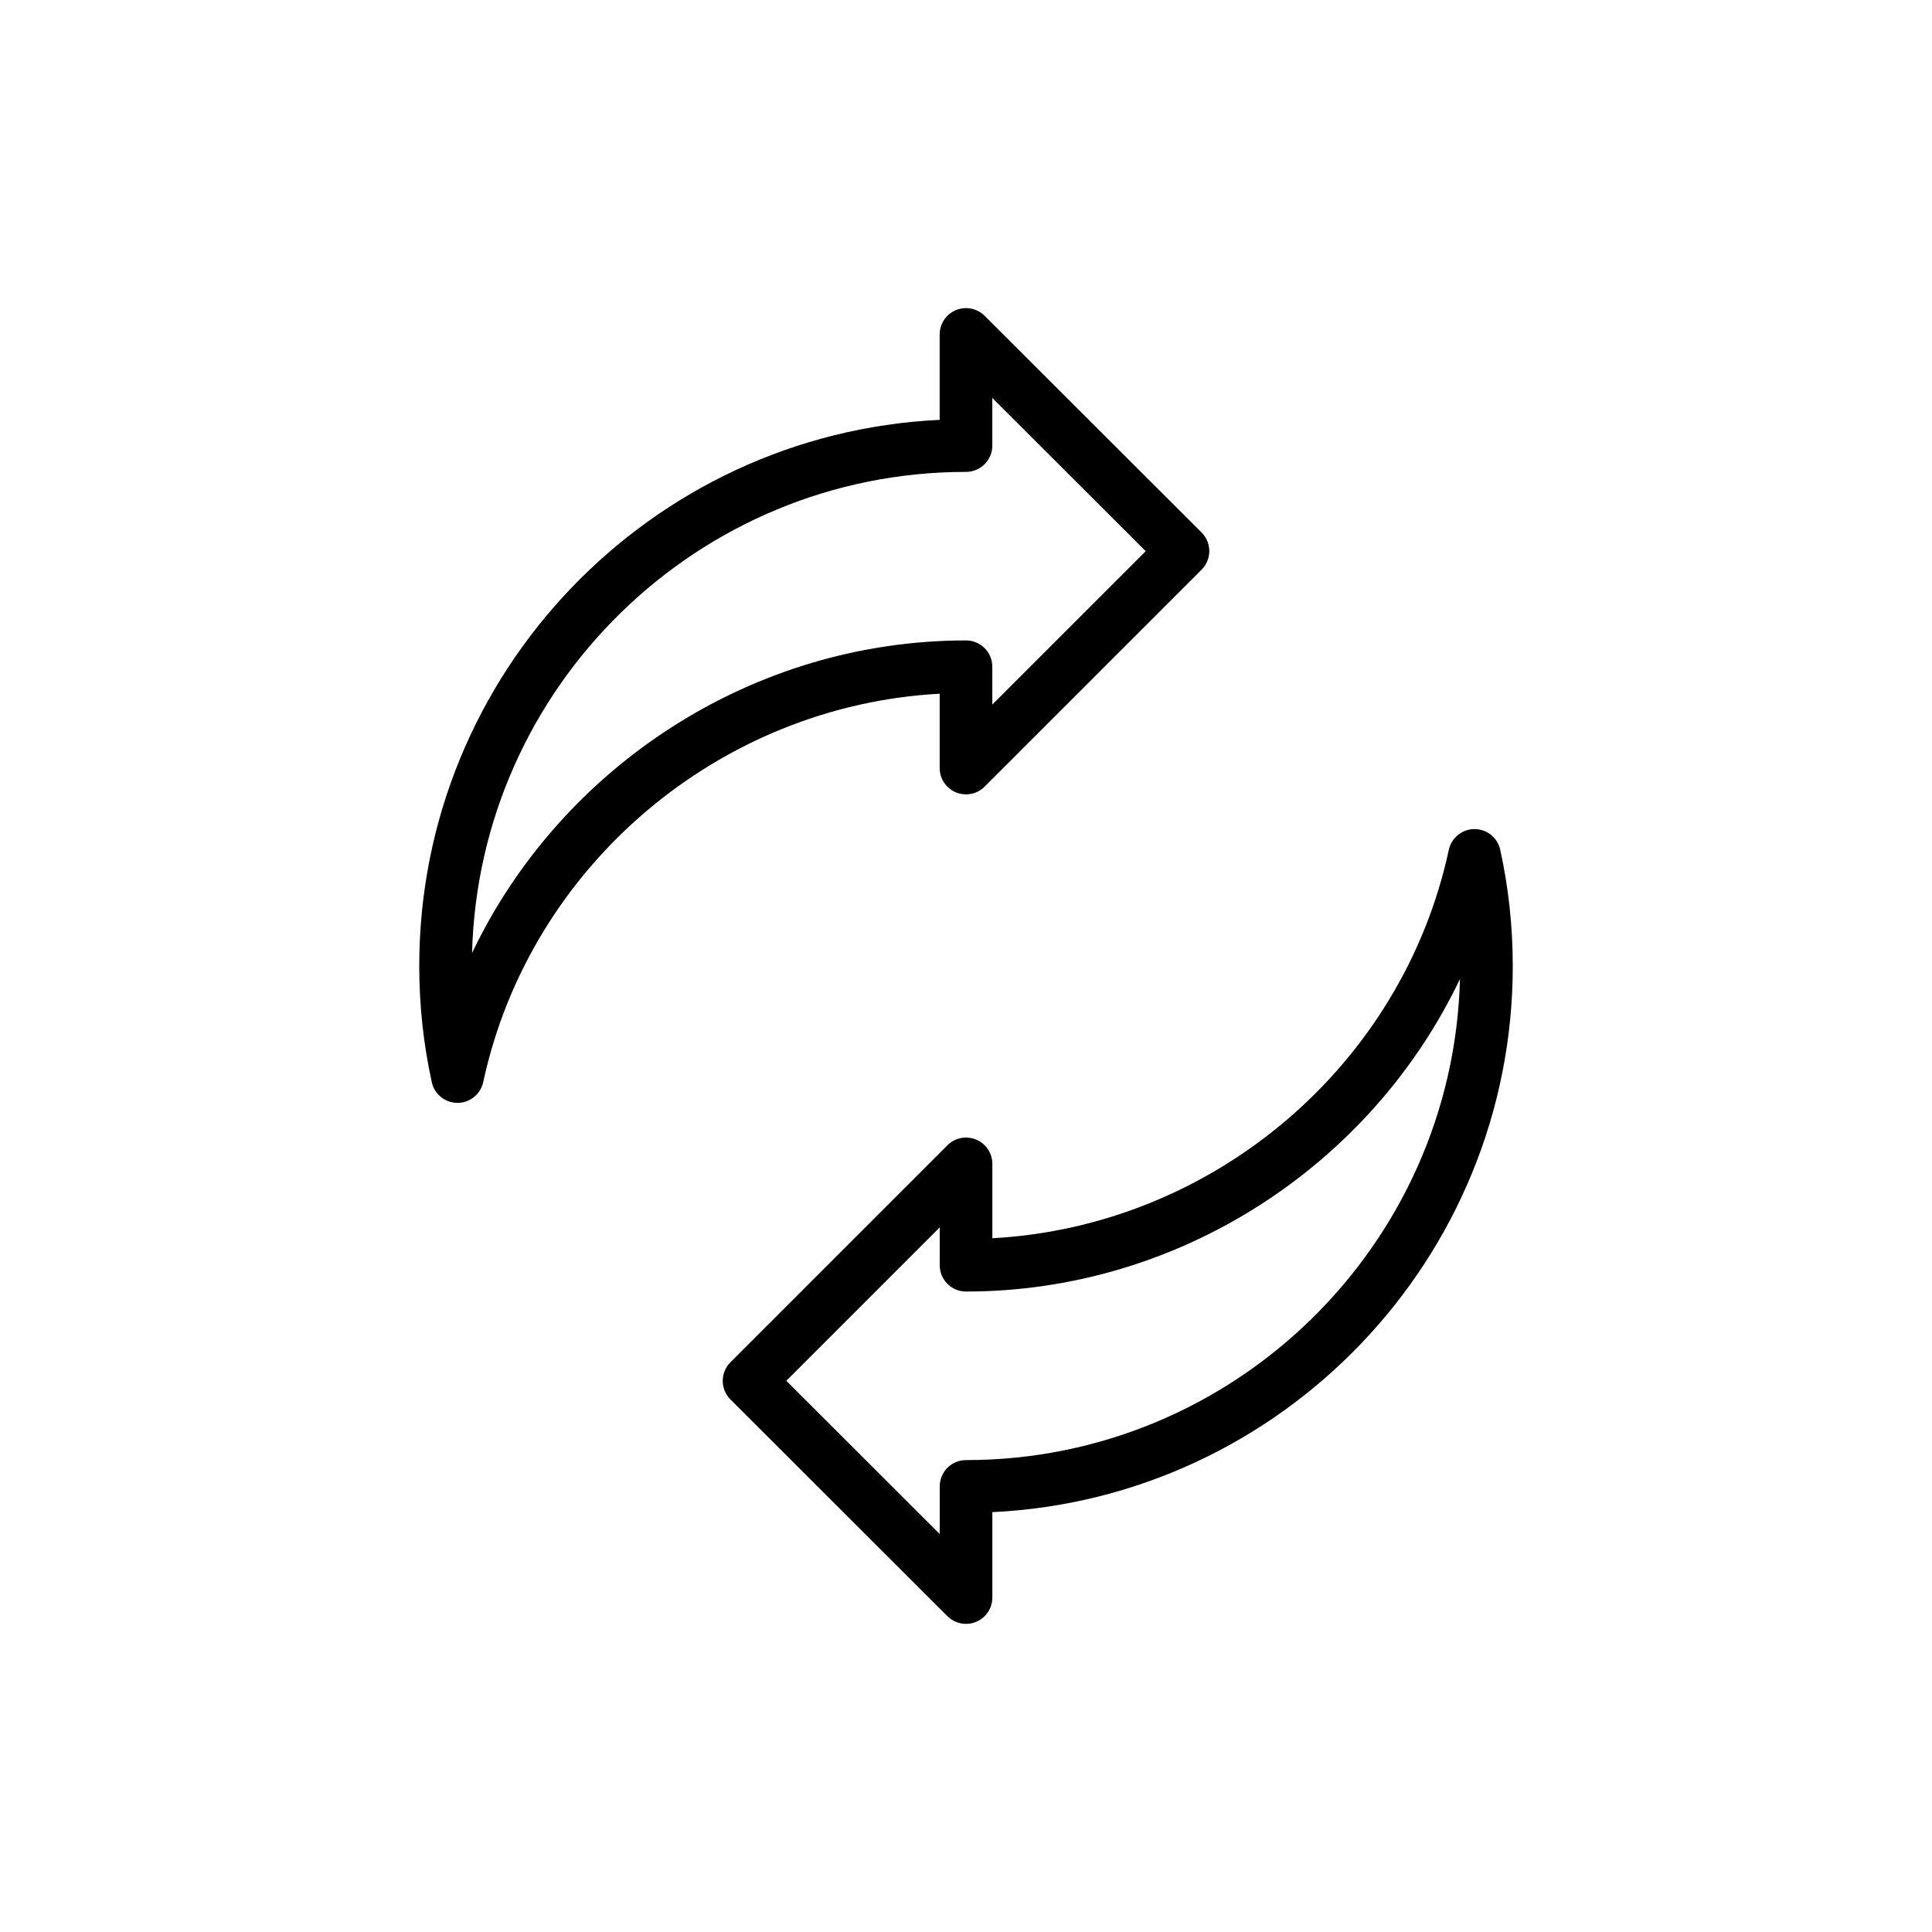
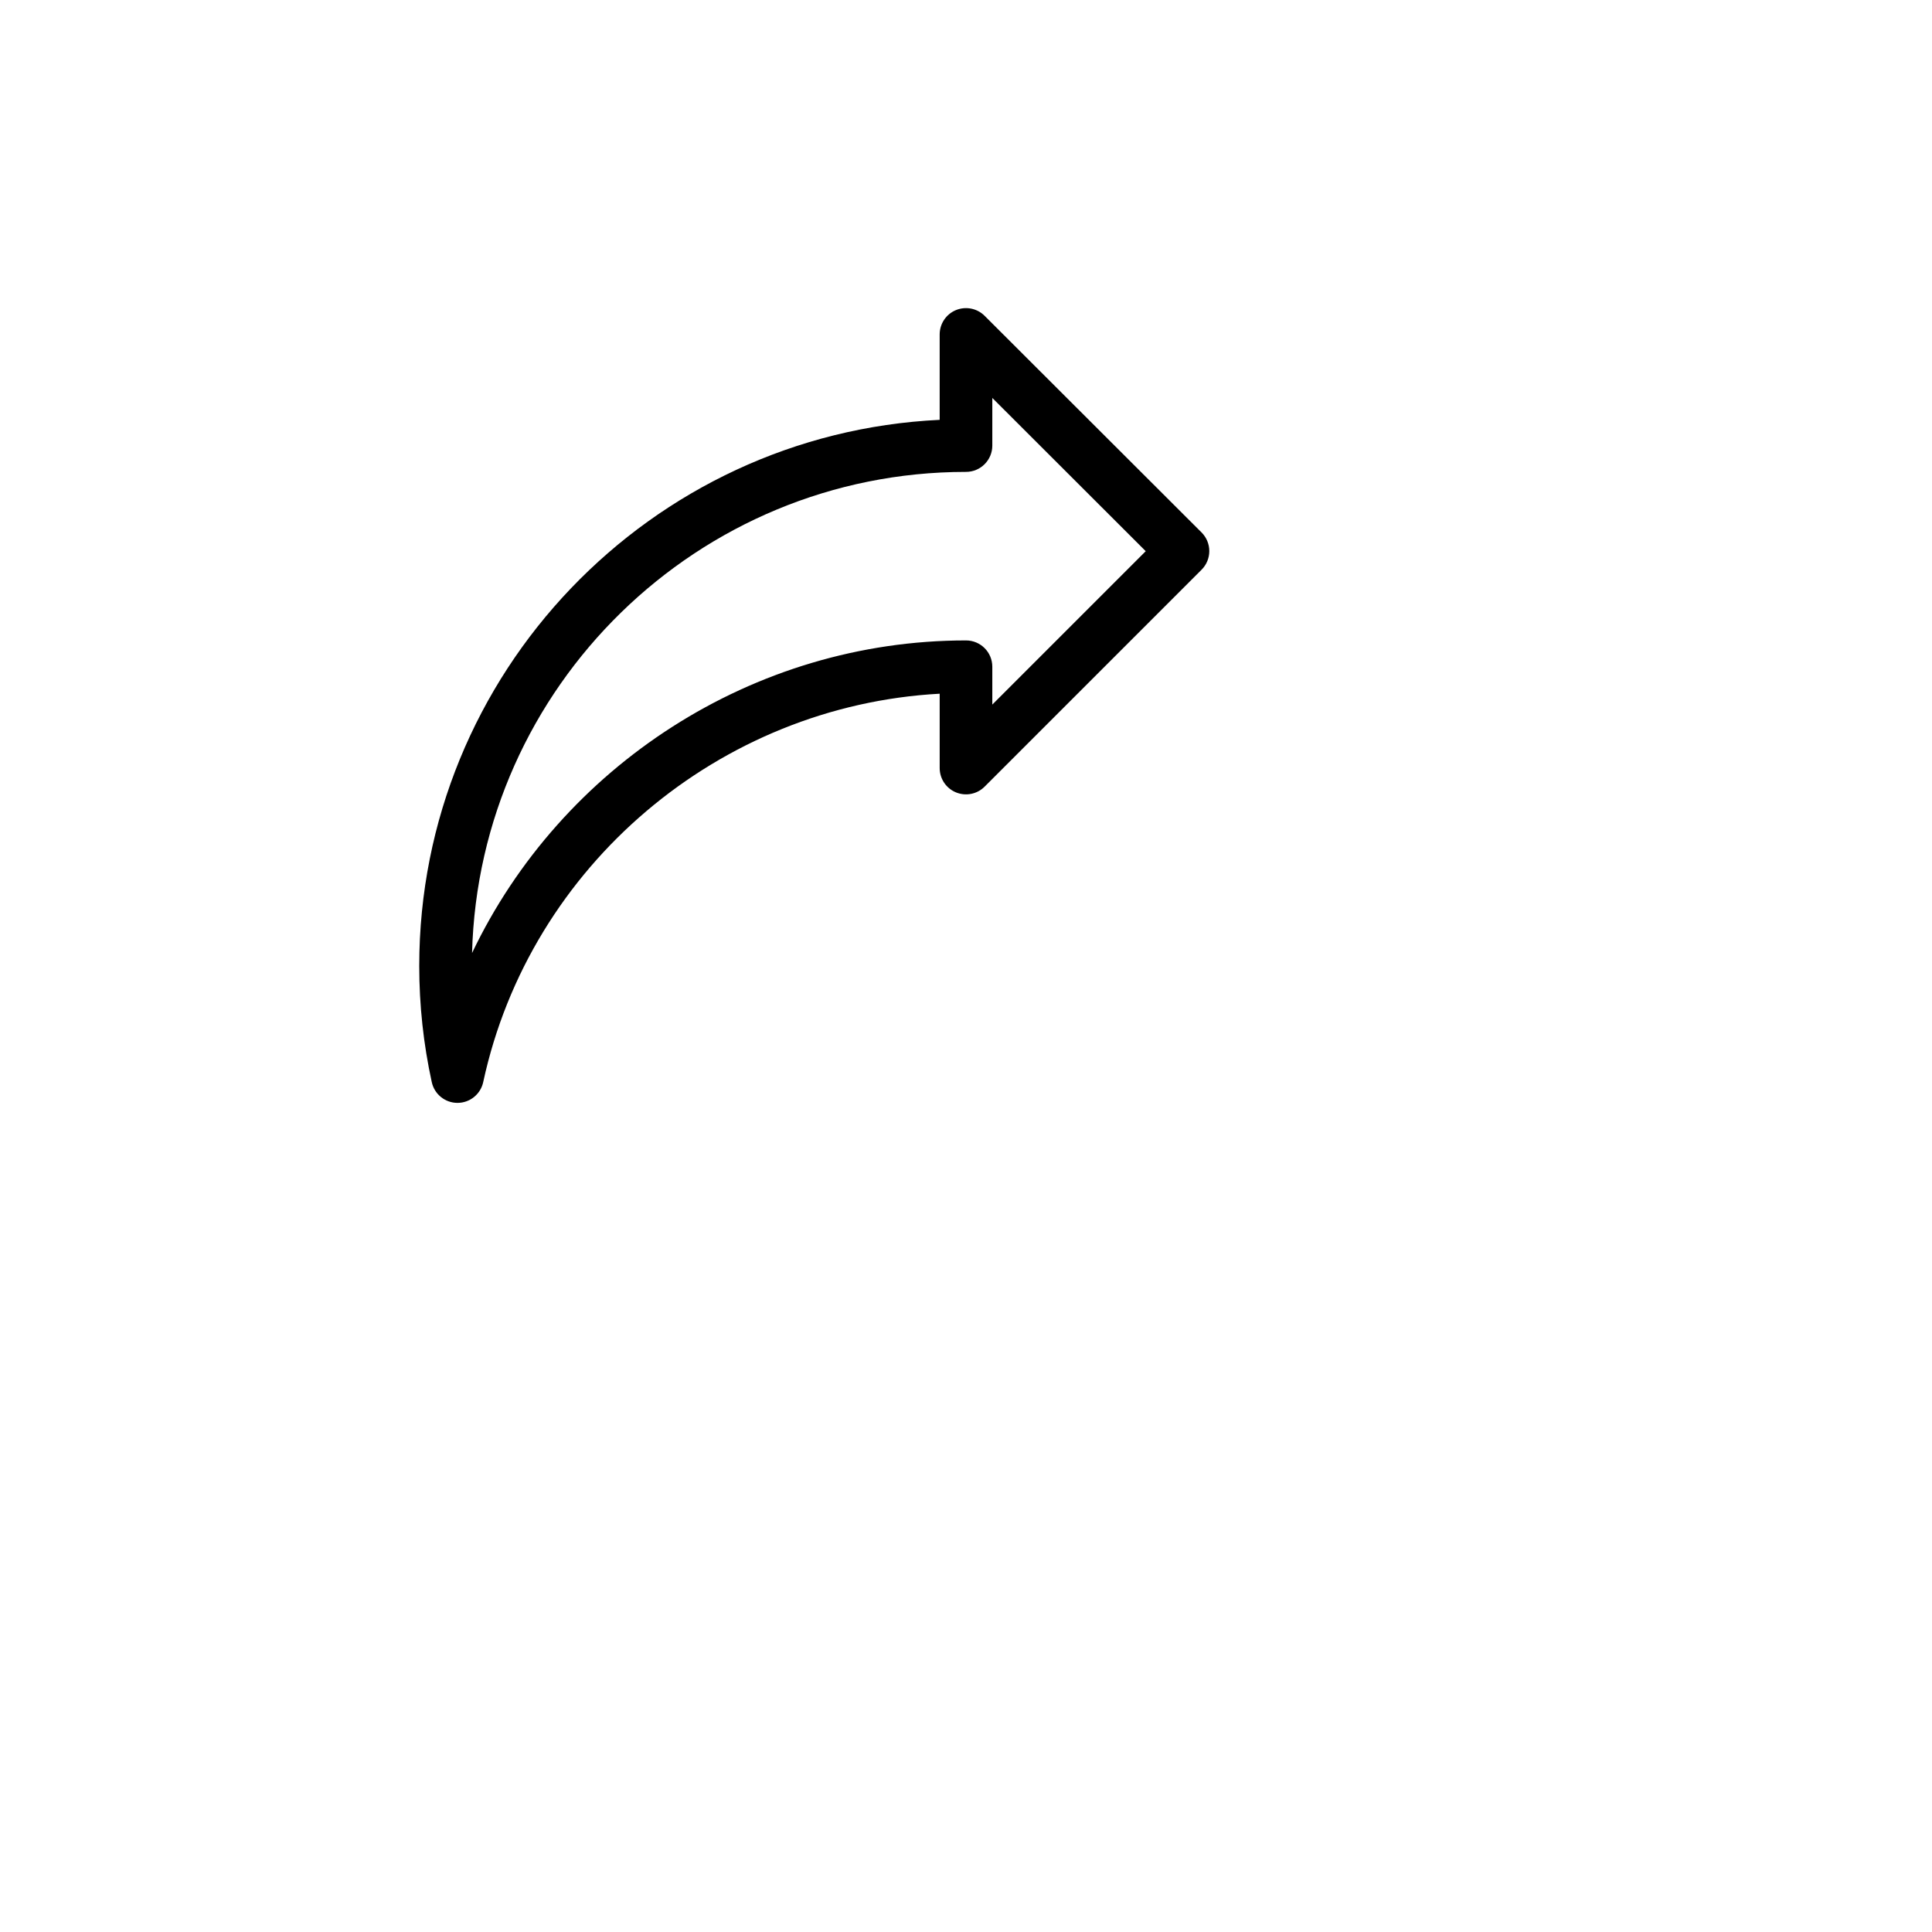
<svg xmlns="http://www.w3.org/2000/svg" fill="#000000" width="800px" height="800px" version="1.1" viewBox="144 144 512 512">
  <g>
    <path d="m404.93 227.69c-1.996-1.988-4.984-2.578-7.602-1.508-2.609 1.078-4.305 3.625-4.305 6.441v22.641c-76.672 3.648-137.92 67.172-137.92 144.73 0 10.371 1.117 20.734 3.324 30.801 0.703 3.199 3.535 5.481 6.812 5.481h0.012c3.277-0.004 6.109-2.297 6.805-5.504 12.402-57.469 62.66-99.777 120.97-102.93v19.703c0 2.82 1.695 5.363 4.305 6.441 2.609 1.074 5.606 0.488 7.602-1.512l57.5-57.496c1.309-1.309 2.043-3.082 2.043-4.934 0-1.848-0.734-3.621-2.043-4.93zm2.043 103.03v-10.027c0-3.852-3.117-6.973-6.973-6.973-56.52 0-107.32 33.387-130.9 82.836 1.824-70.625 59.852-127.5 130.9-127.5 3.856 0 6.973-3.121 6.973-6.973v-12.625l40.656 40.613z" />
-     <path d="m534.77 363.71h-0.012c-3.281 0.008-6.109 2.297-6.805 5.504-12.395 57.469-62.656 99.777-120.97 102.93v-19.703c0-2.82-1.695-5.363-4.305-6.441s-5.598-0.488-7.602 1.512l-57.5 57.496c-1.309 1.309-2.043 3.082-2.043 4.934 0 1.848 0.734 3.625 2.043 4.93l57.5 57.434c1.336 1.332 3.117 2.039 4.93 2.039 0.898 0 1.805-0.172 2.668-0.531 2.609-1.078 4.305-3.621 4.305-6.441v-22.641c76.672-3.648 137.92-67.172 137.92-144.73 0-10.402-1.117-20.77-3.324-30.805-0.695-3.203-3.527-5.481-6.805-5.481zm-134.76 167.23c-3.856 0-6.973 3.121-6.973 6.973v12.625l-40.656-40.613 40.656-40.656v10.027c0 3.852 3.117 6.973 6.973 6.973 56.527 0 107.32-33.383 130.9-82.828-1.836 70.621-59.852 127.5-130.9 127.5z" />
  </g>
</svg>